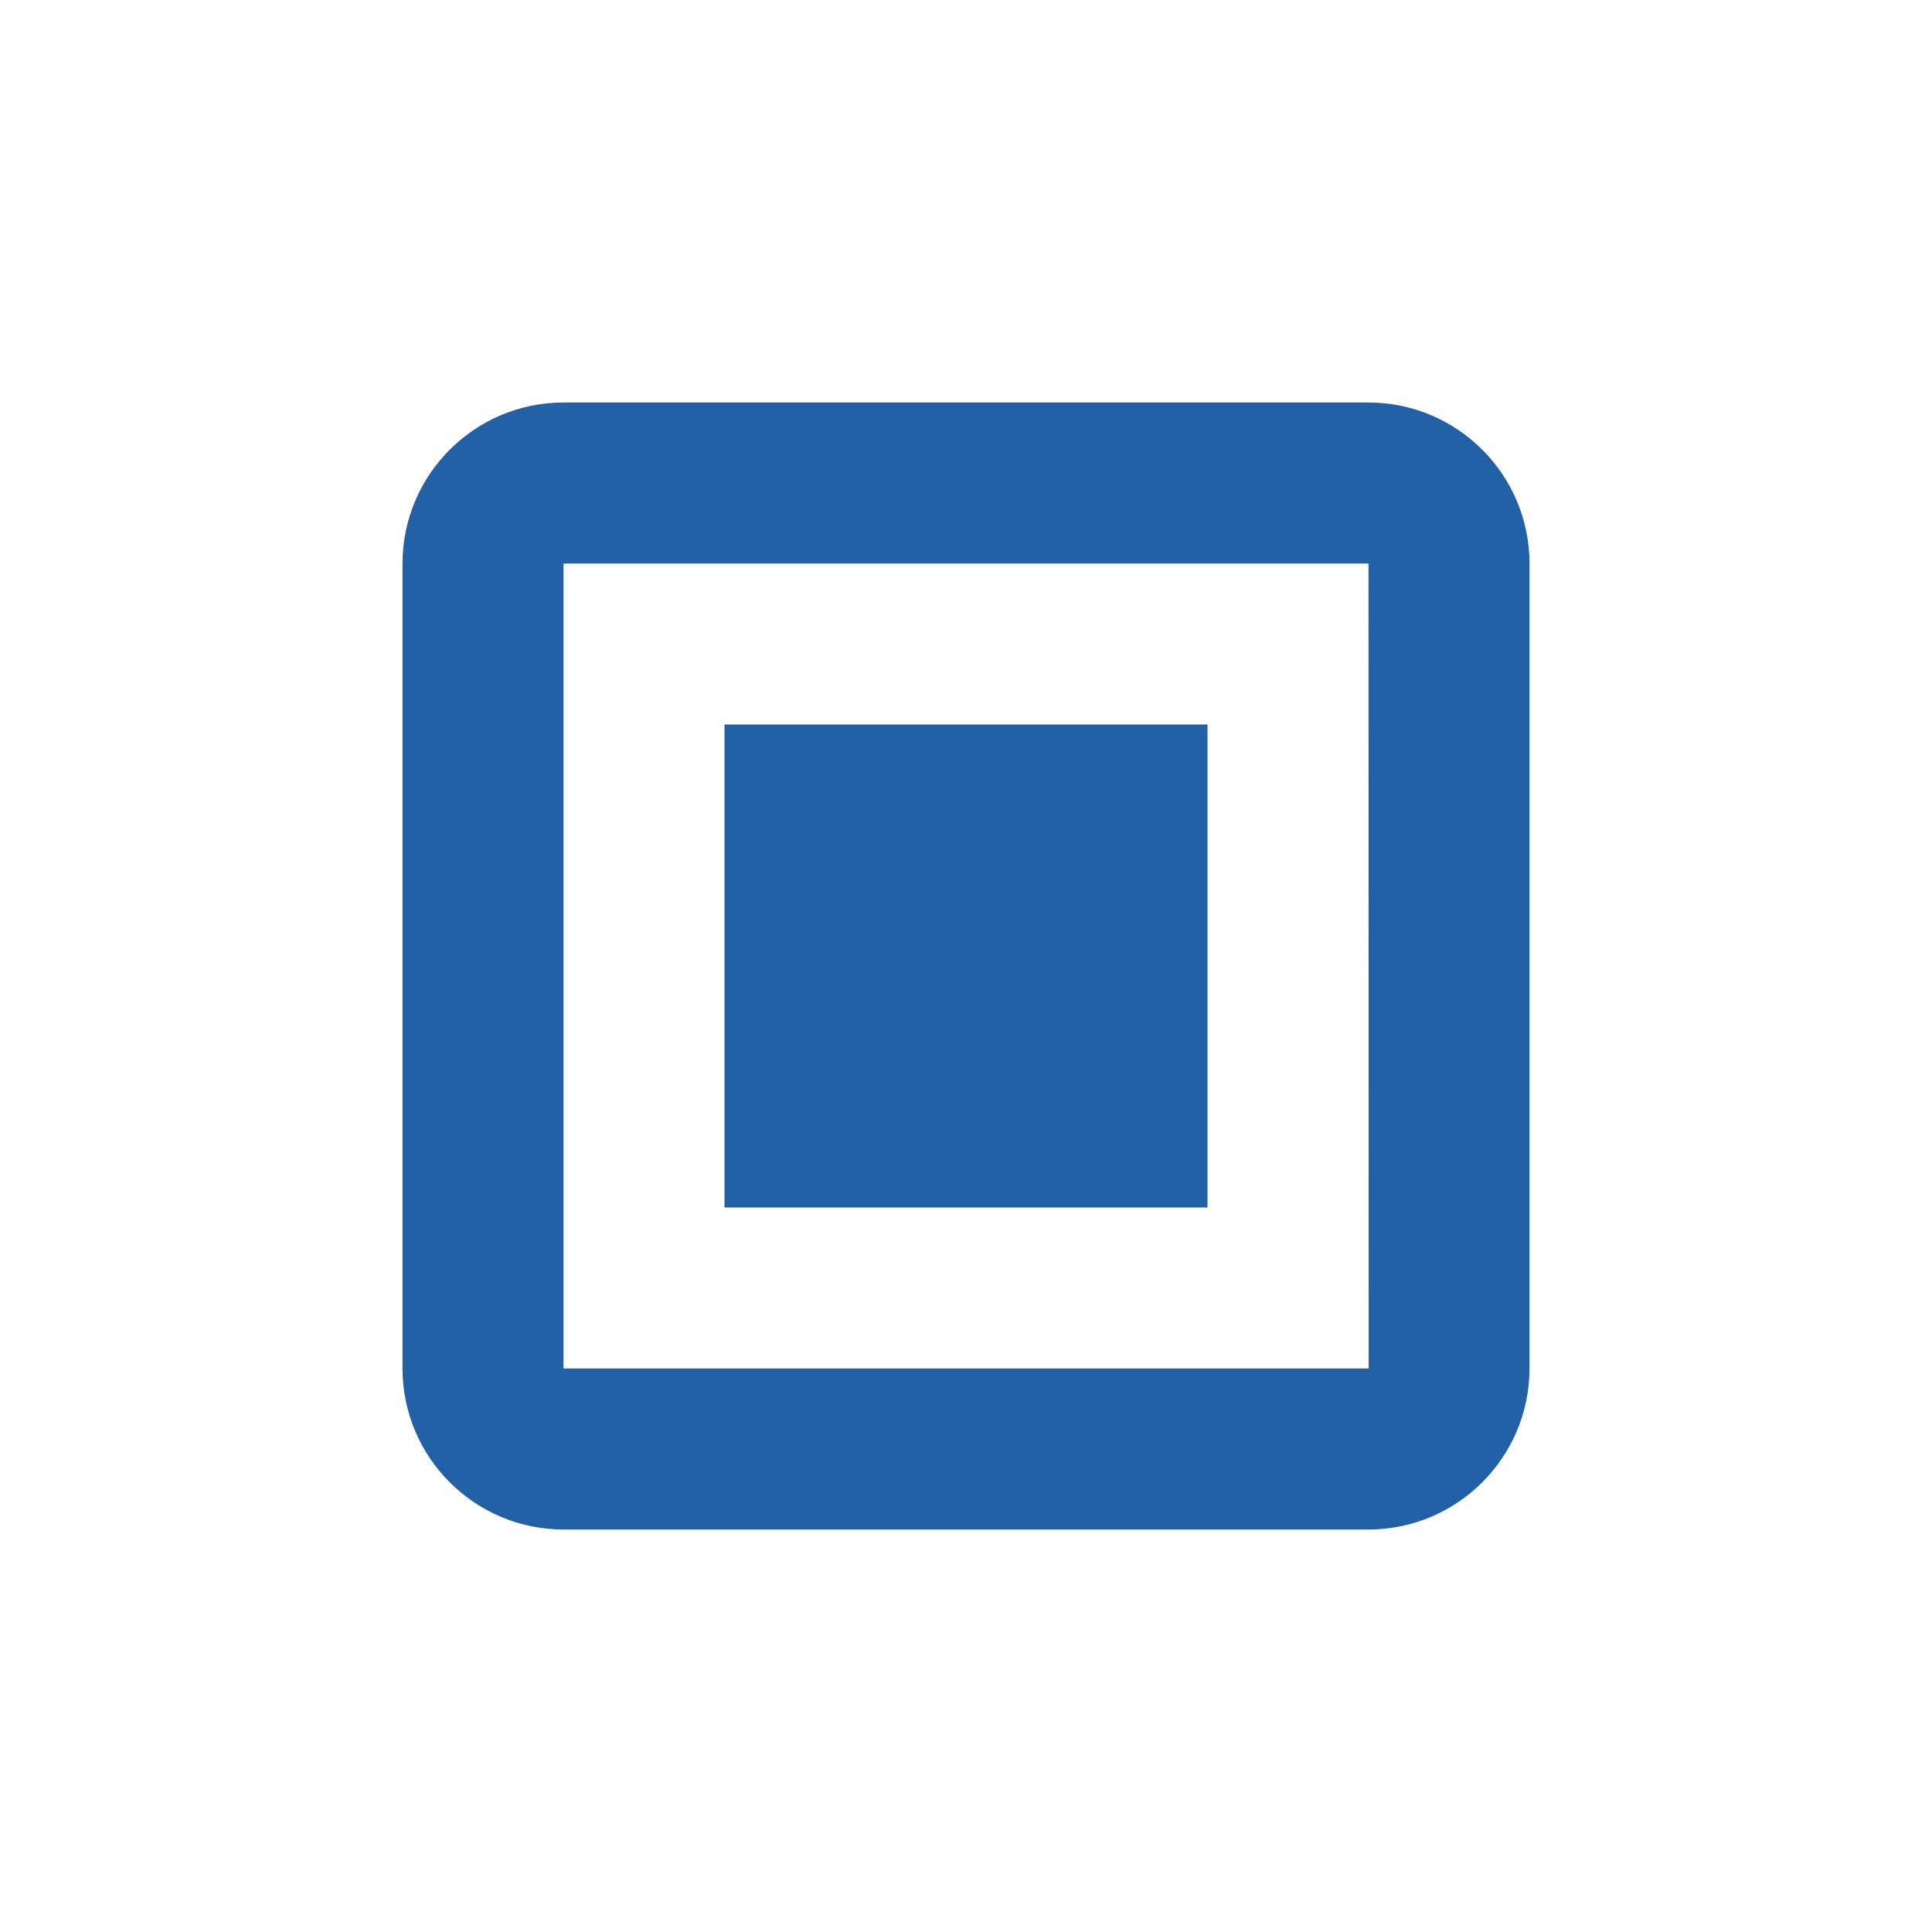
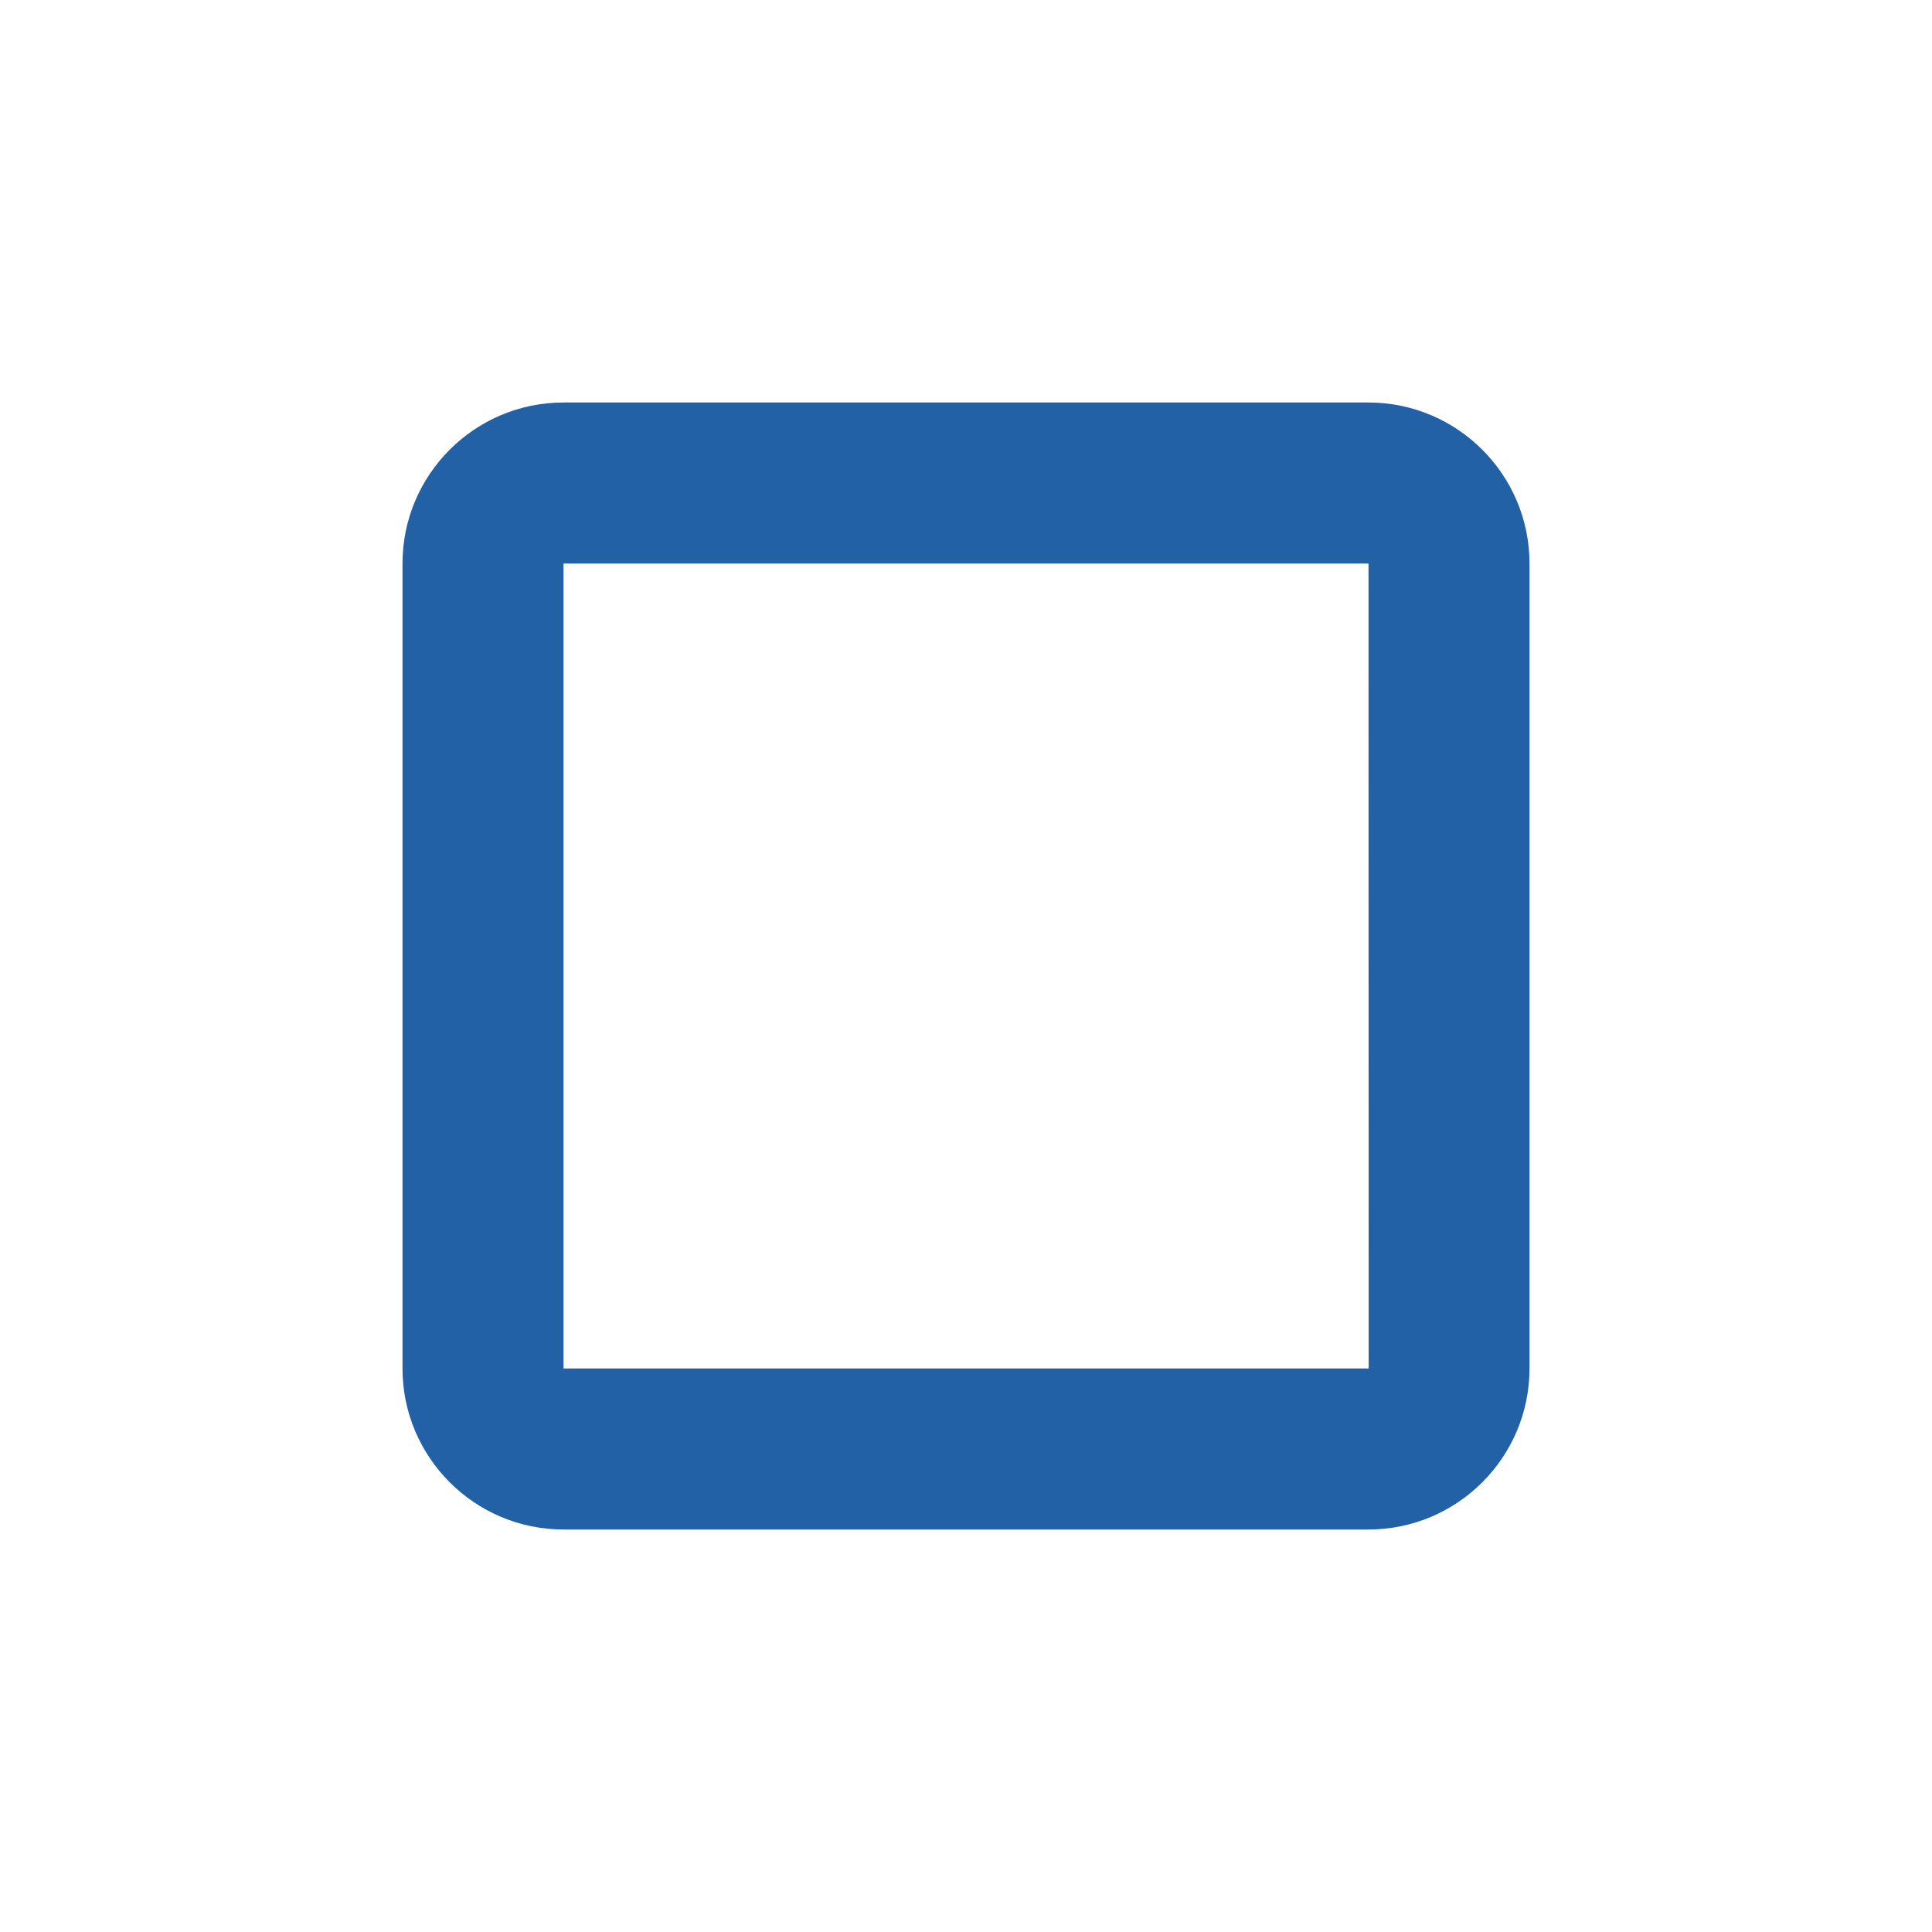
<svg xmlns="http://www.w3.org/2000/svg" width="24" height="24" viewBox="0 0 24 24" fill="none">
-   <path d="M9 9H15V15H9V9Z" fill="#2261A6" />
  <path d="M19 17V7C19 5.897 18.103 5 17 5H7C5.897 5 5 5.897 5 7V17C5 18.103 5.897 19 7 19H17C18.103 19 19 18.103 19 17ZM7 7H17L17.002 17H7V7Z" fill="#2261A6" />
</svg>